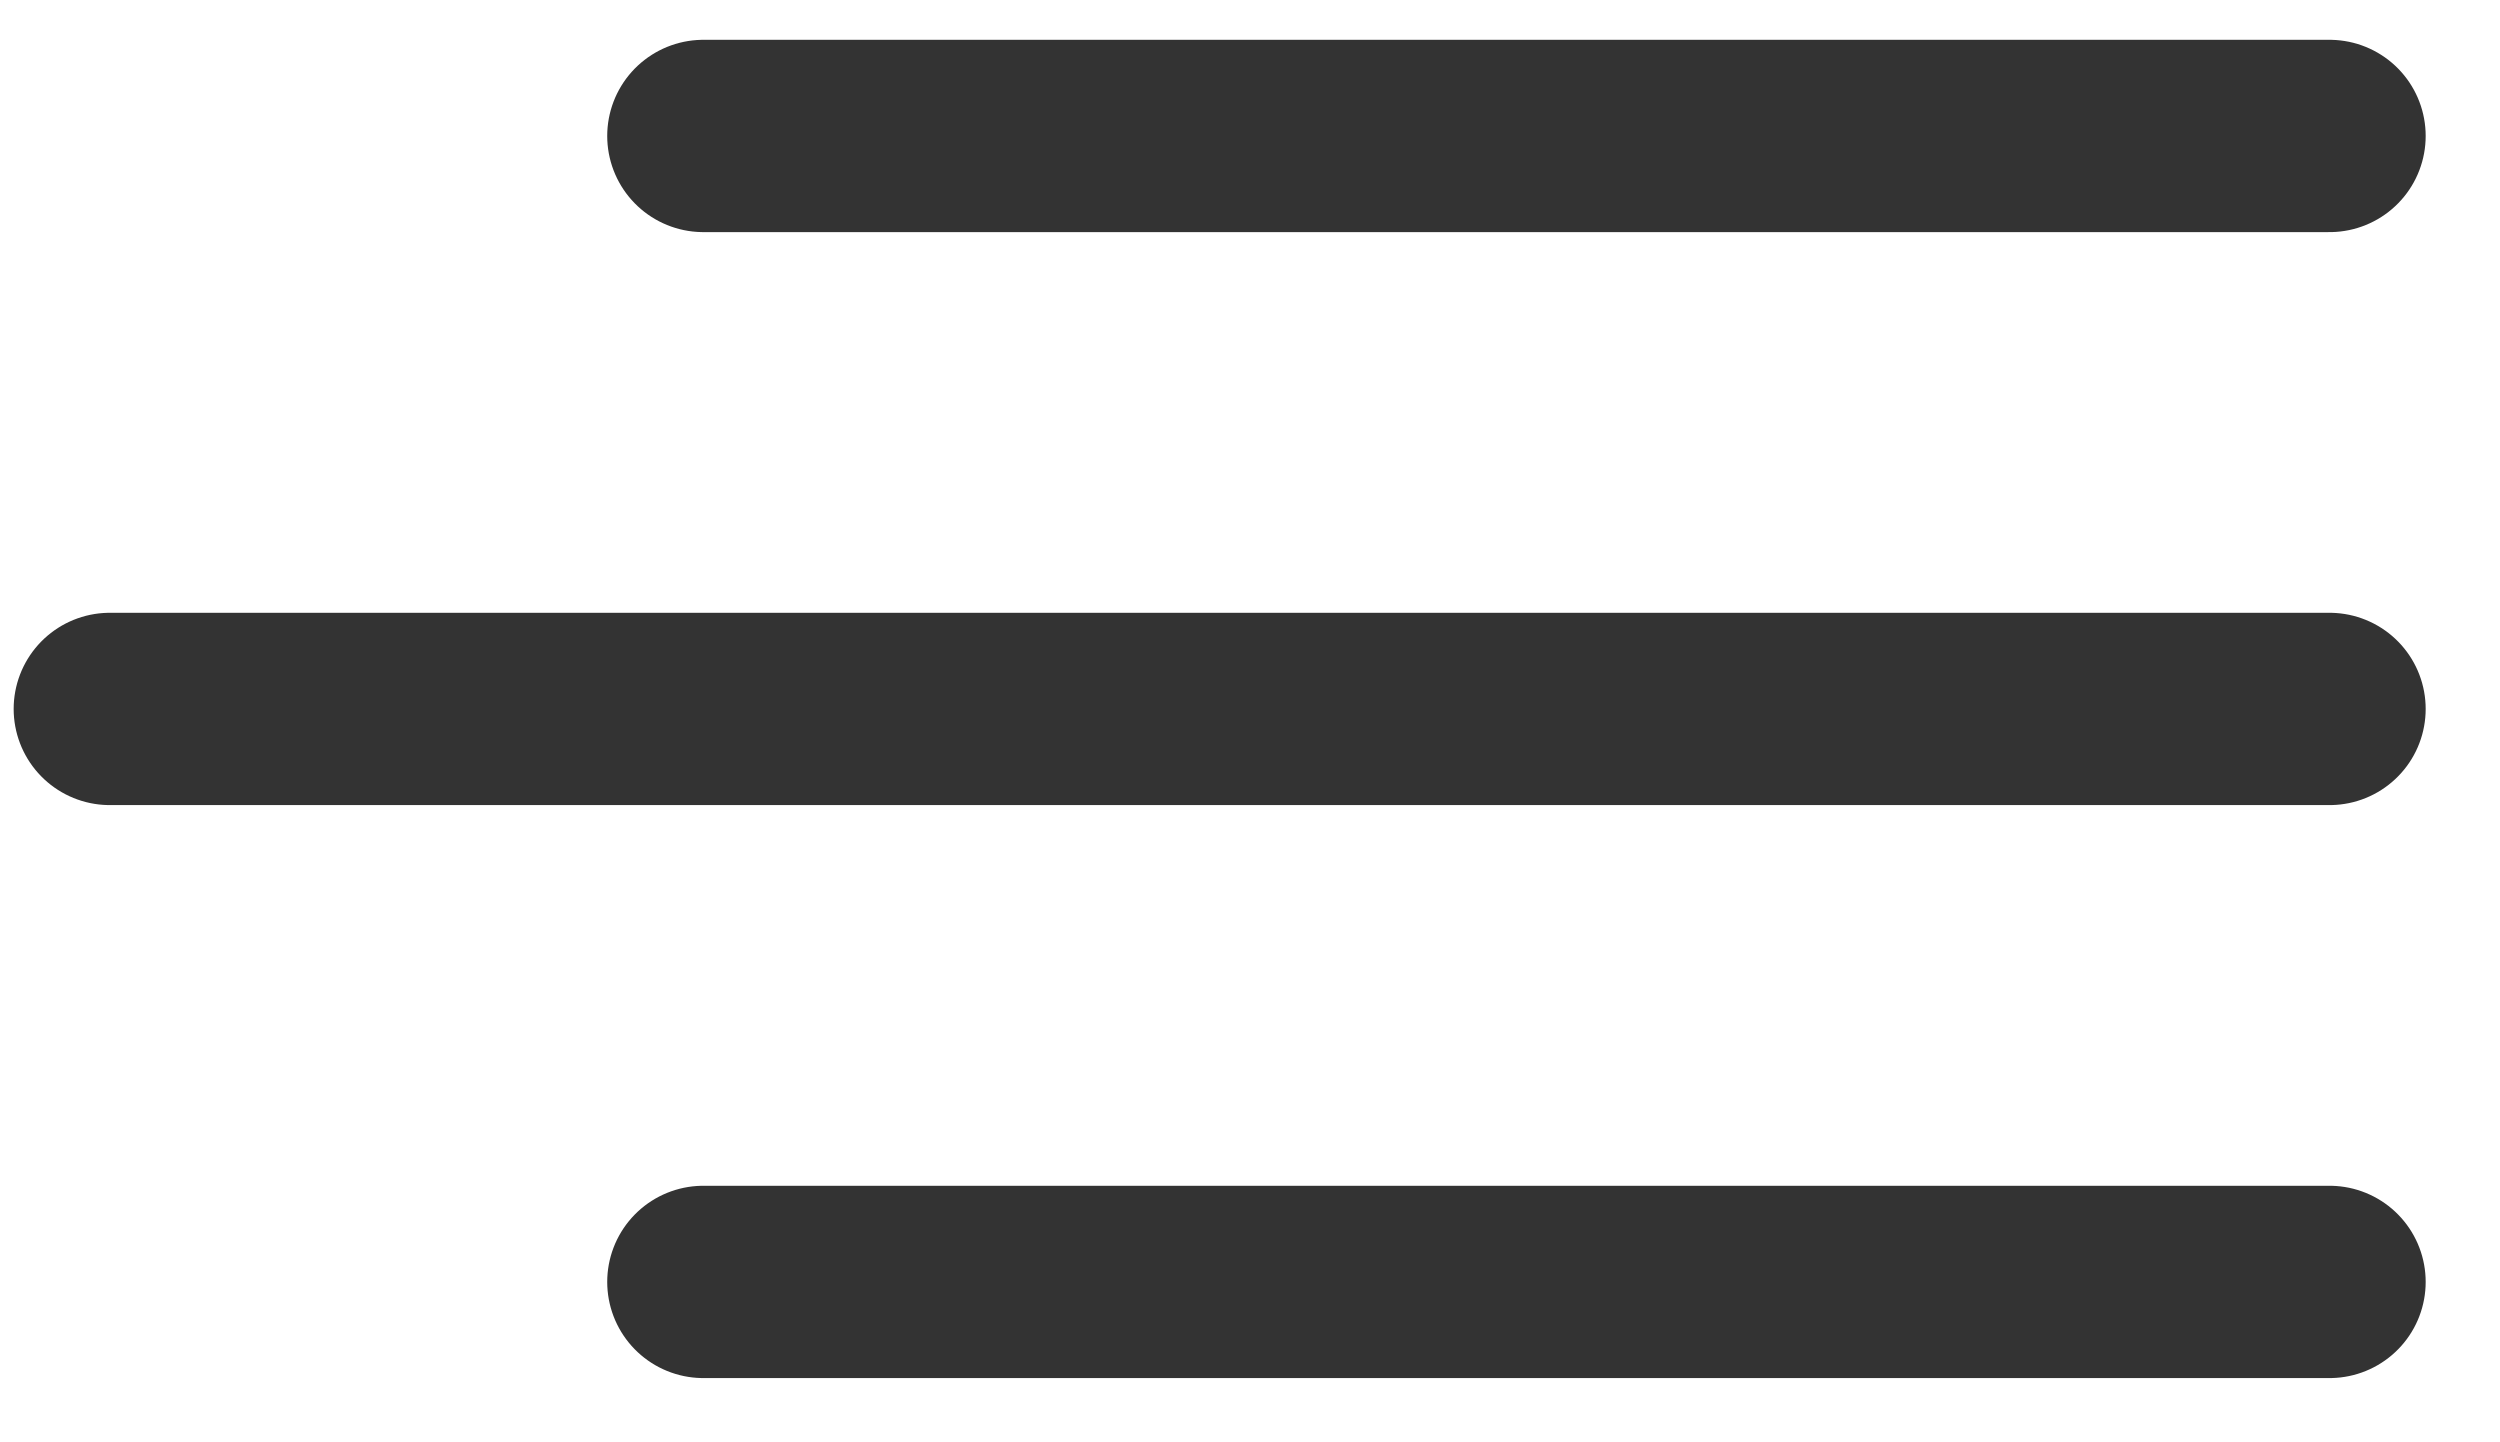
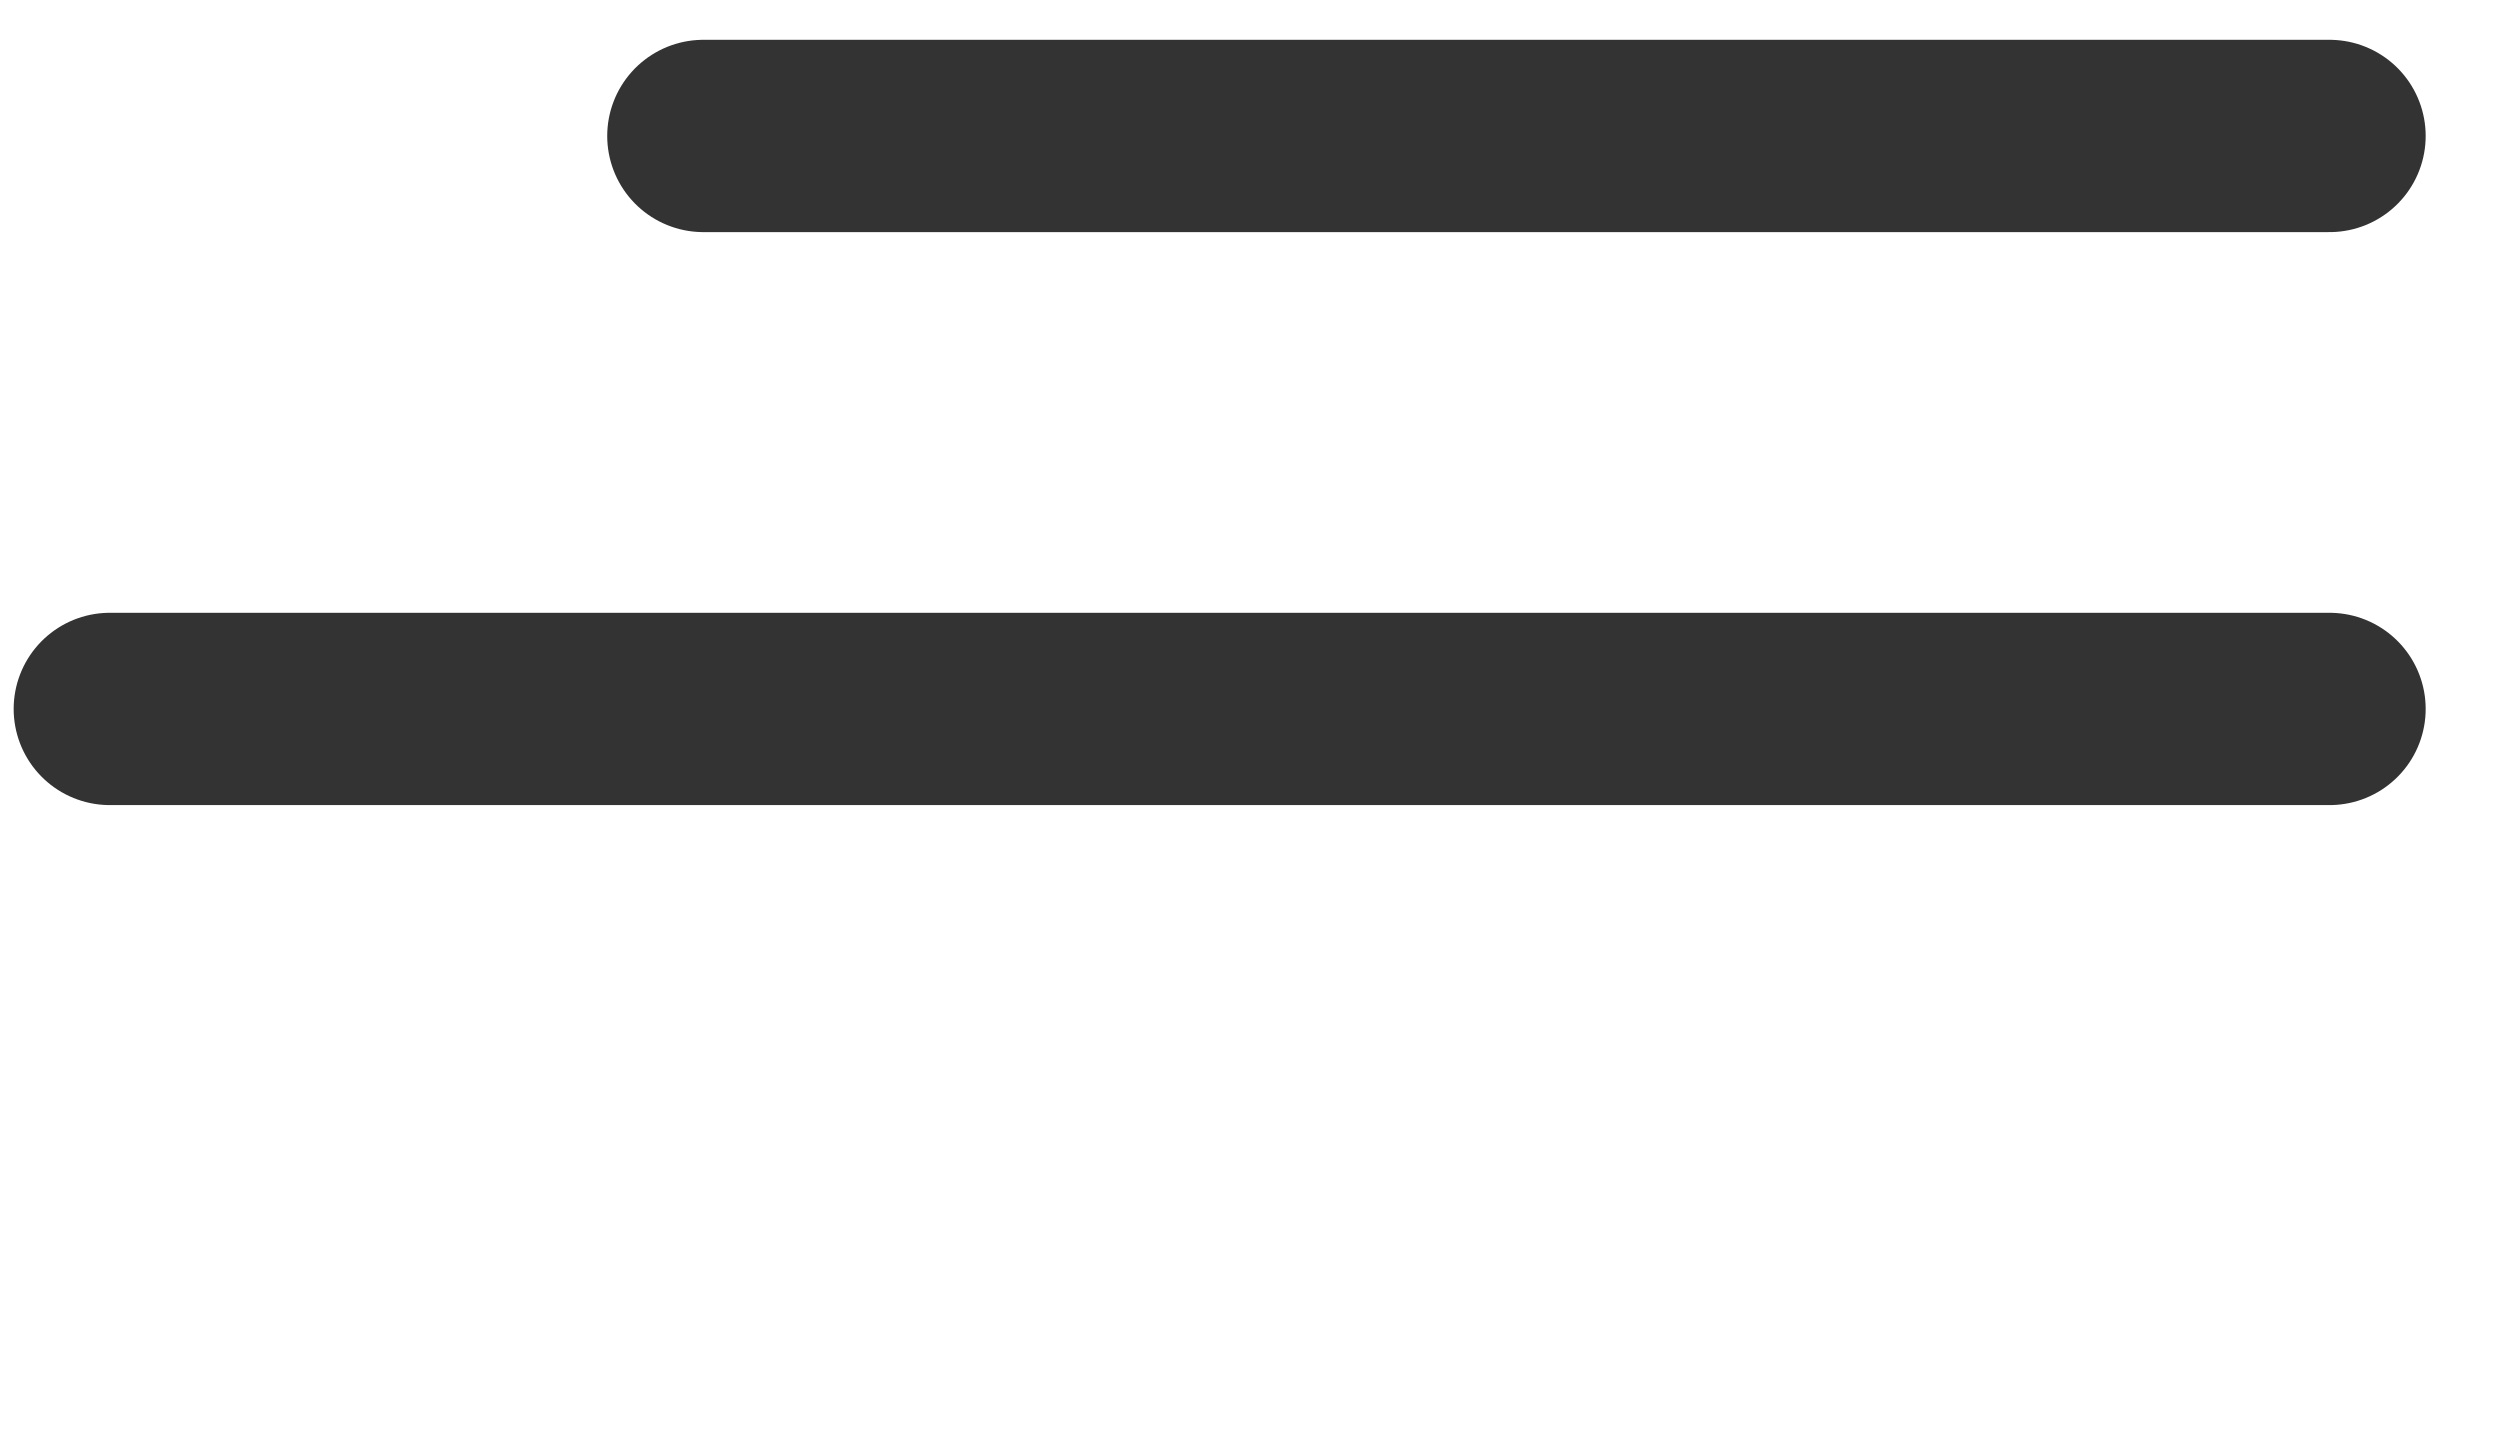
<svg xmlns="http://www.w3.org/2000/svg" fill="none" version="1.1" viewBox="0 0 26 15">
-   <path d="M24.227 1.414H7.315M24.227 13.332H7.315M24.227 7.373H1.142" stroke="#333" stroke-linecap="round" stroke-width="2" />
+   <path d="M24.227 1.414H7.315H7.315M24.227 7.373H1.142" stroke="#333" stroke-linecap="round" stroke-width="2" />
</svg>